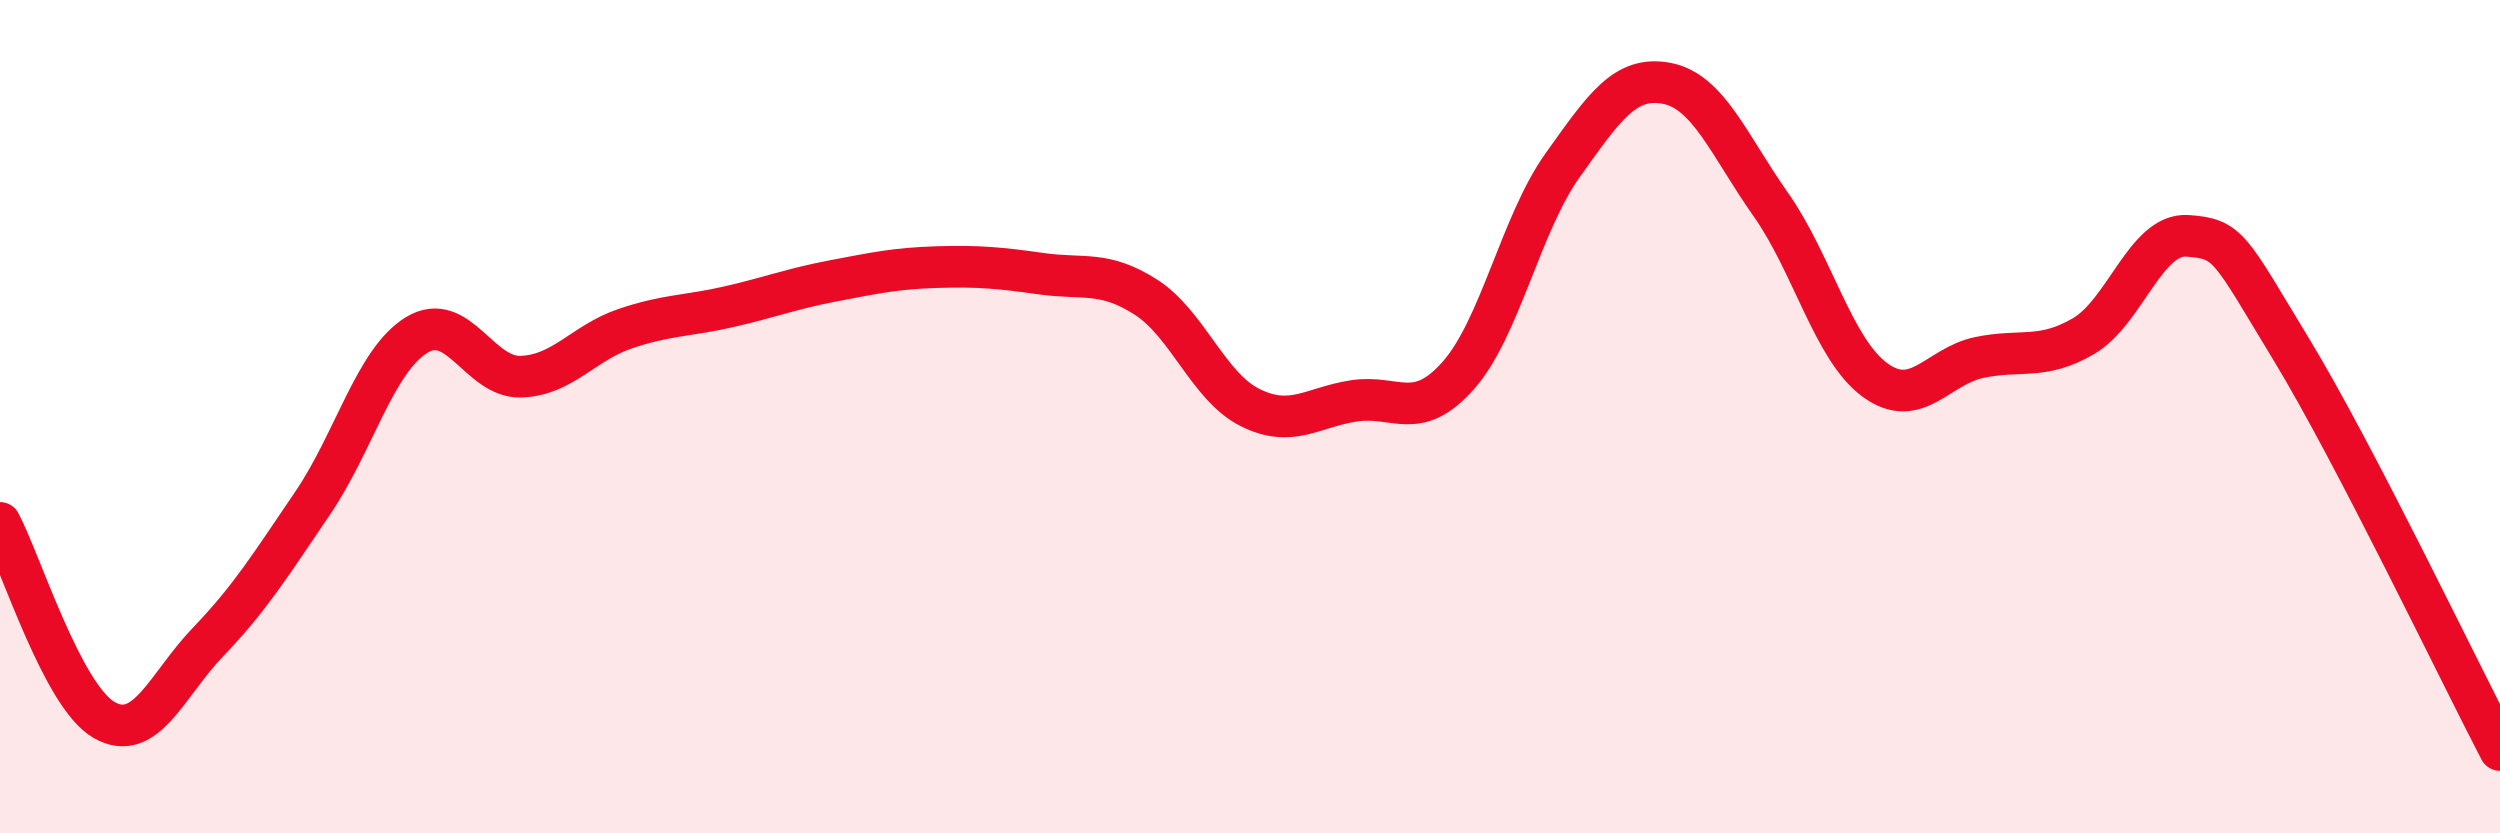
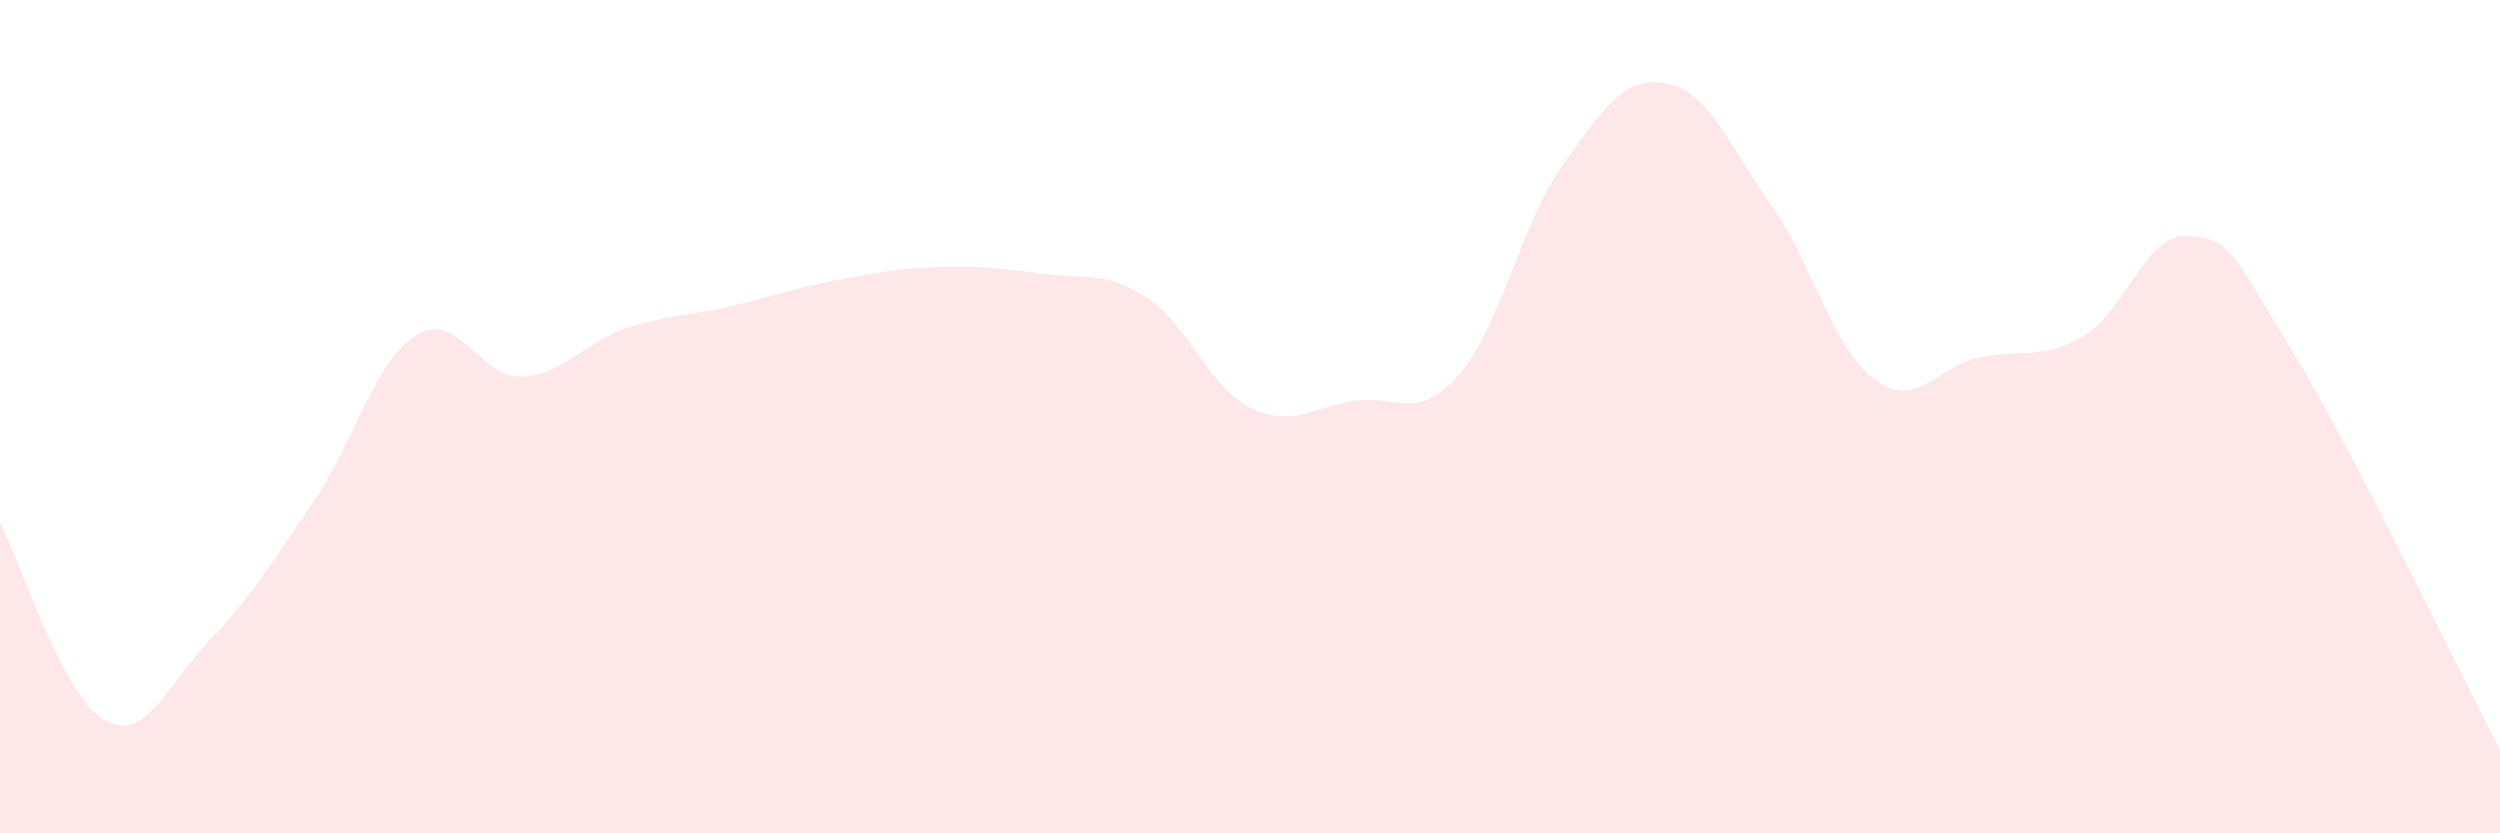
<svg xmlns="http://www.w3.org/2000/svg" width="60" height="20" viewBox="0 0 60 20">
  <path d="M 0,12.55 C 0.5,13.5 1.5,16.71 2.5,17.28 C 3.5,17.85 4,16.44 5,15.4 C 6,14.36 6.5,13.55 7.5,12.08 C 8.5,10.61 9,8.65 10,8.04 C 11,7.43 11.5,9.07 12.5,9.04 C 13.5,9.01 14,8.23 15,7.89 C 16,7.55 16.5,7.59 17.5,7.36 C 18.5,7.13 19,6.93 20,6.74 C 21,6.55 21.5,6.44 22.5,6.41 C 23.5,6.38 24,6.43 25,6.57 C 26,6.71 26.5,6.49 27.5,7.13 C 28.5,7.77 29,9.28 30,9.78 C 31,10.28 31.5,9.77 32.5,9.62 C 33.5,9.47 34,10.14 35,9.01 C 36,7.88 36.5,5.37 37.5,3.97 C 38.5,2.57 39,1.81 40,2 C 41,2.19 41.5,3.49 42.5,4.91 C 43.5,6.33 44,8.39 45,9.12 C 46,9.85 46.5,8.79 47.5,8.58 C 48.5,8.37 49,8.65 50,8.07 C 51,7.49 51.5,5.59 52.5,5.66 C 53.5,5.73 53.5,5.93 55,8.4 C 56.5,10.87 59,16.08 60,18L60 20L0 20Z" fill="#EB0A25" opacity="0.1" stroke-linecap="round" stroke-linejoin="round" />
-   <path d="M 0,12.55 C 0.5,13.5 1.5,16.71 2.5,17.28 C 3.5,17.85 4,16.44 5,15.4 C 6,14.36 6.5,13.55 7.5,12.08 C 8.5,10.61 9,8.65 10,8.04 C 11,7.43 11.5,9.07 12.5,9.04 C 13.5,9.01 14,8.23 15,7.89 C 16,7.55 16.5,7.59 17.5,7.36 C 18.5,7.13 19,6.93 20,6.74 C 21,6.55 21.5,6.44 22.5,6.41 C 23.5,6.38 24,6.43 25,6.57 C 26,6.71 26.5,6.49 27.5,7.13 C 28.5,7.77 29,9.28 30,9.78 C 31,10.28 31.5,9.77 32.5,9.62 C 33.5,9.47 34,10.14 35,9.01 C 36,7.88 36.5,5.37 37.5,3.97 C 38.5,2.57 39,1.81 40,2 C 41,2.19 41.5,3.49 42.5,4.91 C 43.5,6.33 44,8.39 45,9.12 C 46,9.85 46.5,8.79 47.5,8.58 C 48.5,8.37 49,8.65 50,8.07 C 51,7.49 51.5,5.59 52.5,5.66 C 53.5,5.73 53.5,5.93 55,8.4 C 56.5,10.87 59,16.08 60,18" stroke="#EB0A25" stroke-width="1" fill="none" stroke-linecap="round" stroke-linejoin="round" />
</svg>